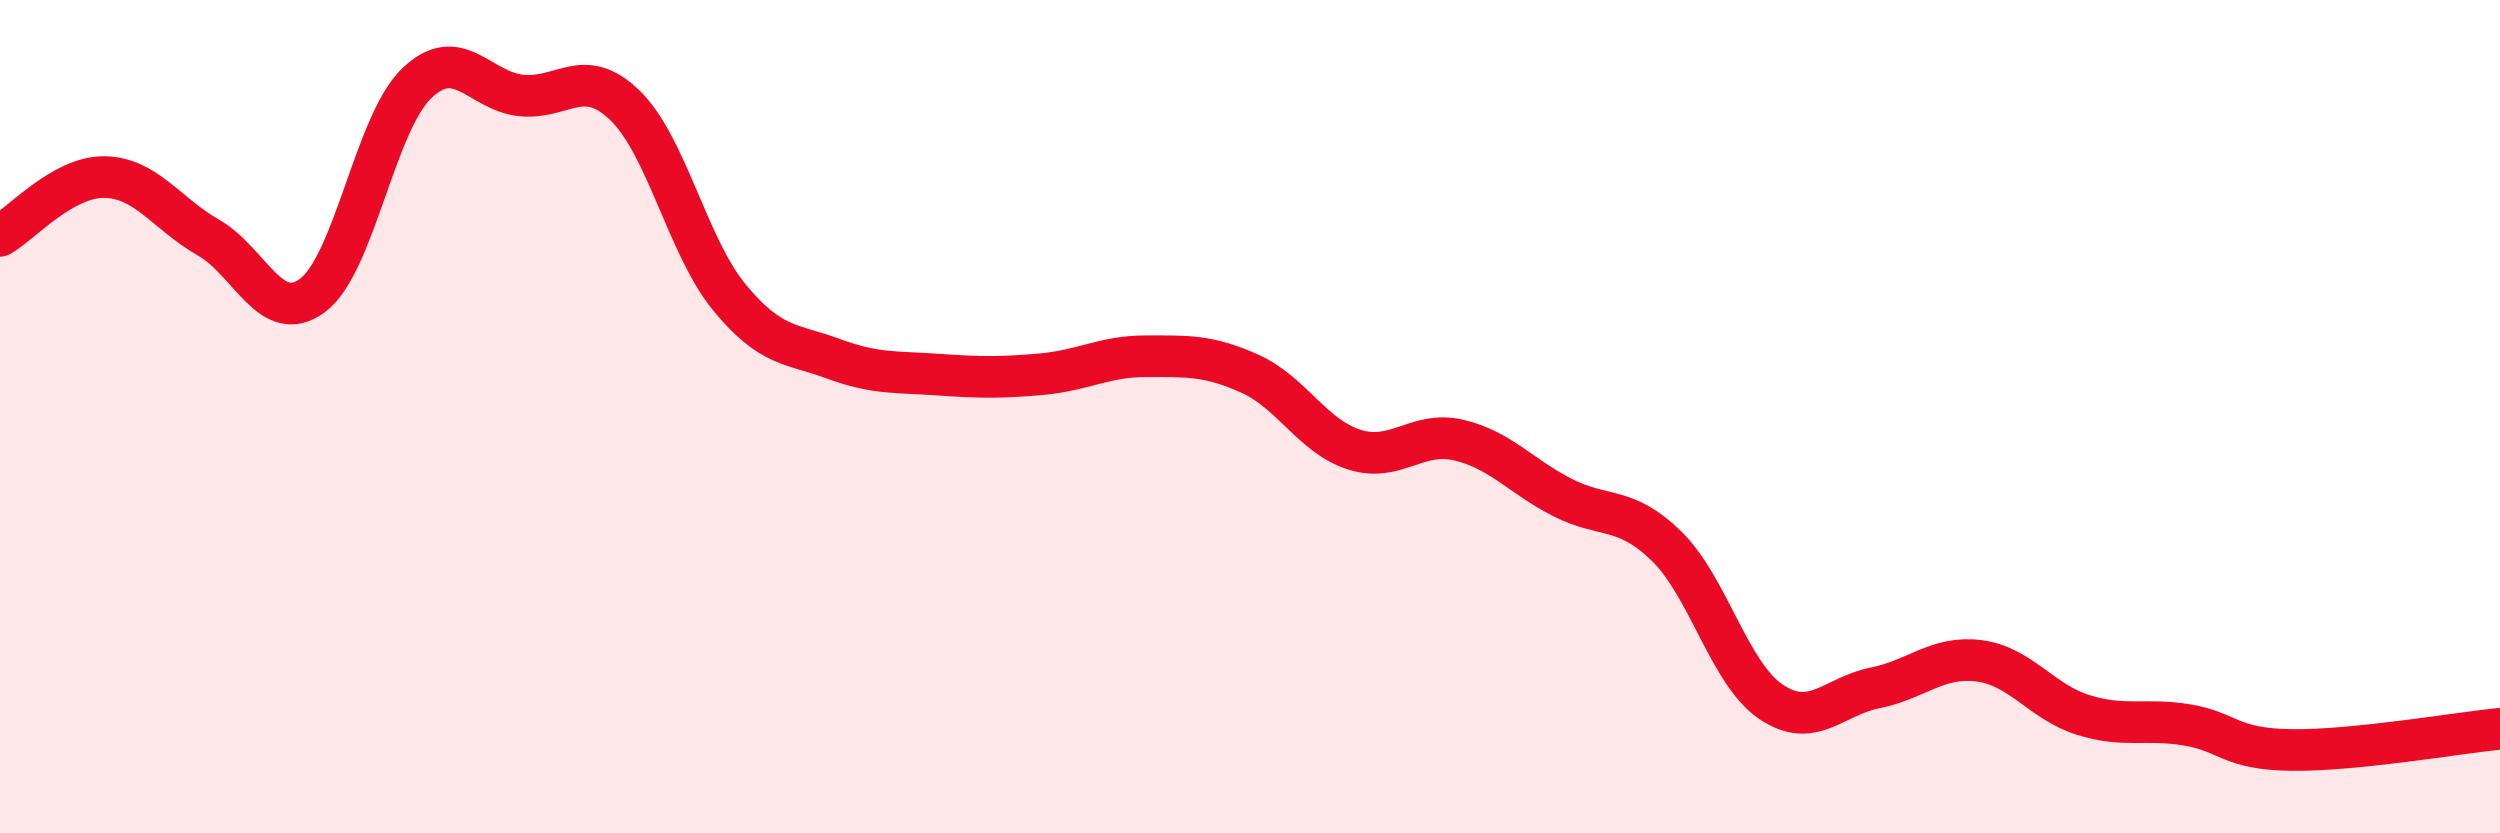
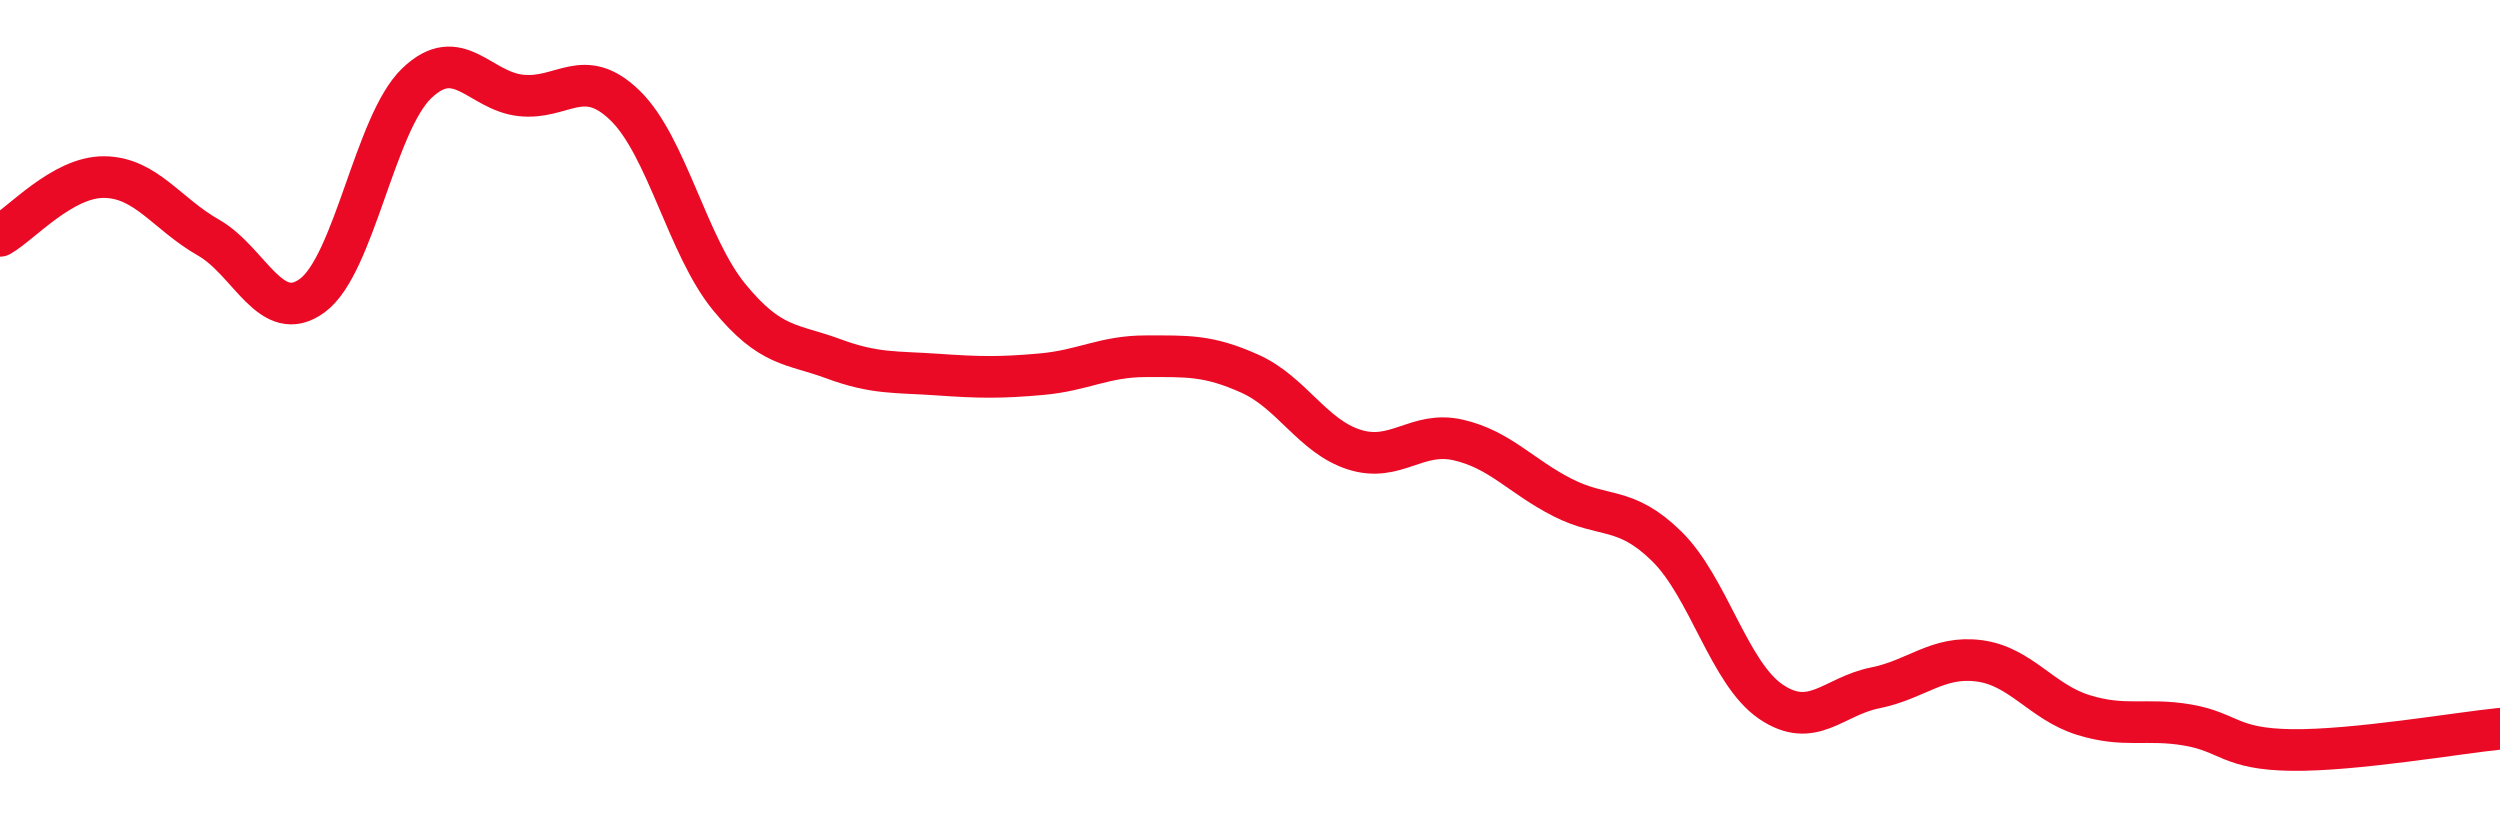
<svg xmlns="http://www.w3.org/2000/svg" width="60" height="20" viewBox="0 0 60 20">
-   <path d="M 0,5.66 C 0.5,5.38 1.5,4.24 2.5,4.25 C 3.5,4.26 4,5.13 5,5.7 C 6,6.27 6.5,7.83 7.5,7.09 C 8.5,6.35 9,2.96 10,2 C 11,1.04 11.5,2.18 12.5,2.29 C 13.5,2.4 14,1.56 15,2.53 C 16,3.5 16.5,5.91 17.5,7.13 C 18.5,8.35 19,8.24 20,8.61 C 21,8.98 21.5,8.92 22.5,8.99 C 23.5,9.06 24,9.07 25,8.98 C 26,8.89 26.5,8.55 27.5,8.55 C 28.5,8.55 29,8.52 30,8.97 C 31,9.42 31.5,10.47 32.5,10.79 C 33.5,11.11 34,10.33 35,10.56 C 36,10.79 36.5,11.43 37.5,11.94 C 38.5,12.45 39,12.13 40,13.11 C 41,14.09 41.5,16.16 42.5,16.84 C 43.5,17.52 44,16.71 45,16.51 C 46,16.31 46.5,15.73 47.5,15.86 C 48.5,15.99 49,16.85 50,17.16 C 51,17.47 51.5,17.23 52.5,17.4 C 53.5,17.57 53.5,17.98 55,18 C 56.5,18.02 59,17.59 60,17.49L60 20L0 20Z" fill="#EB0A25" opacity="0.1" stroke-linecap="round" stroke-linejoin="round" />
  <path d="M 0,5.66 C 0.5,5.38 1.5,4.24 2.5,4.25 C 3.5,4.26 4,5.13 5,5.7 C 6,6.27 6.5,7.83 7.5,7.09 C 8.5,6.35 9,2.96 10,2 C 11,1.04 11.5,2.18 12.5,2.29 C 13.5,2.4 14,1.56 15,2.53 C 16,3.5 16.5,5.91 17.5,7.13 C 18.5,8.35 19,8.24 20,8.61 C 21,8.98 21.5,8.92 22.5,8.99 C 23.5,9.06 24,9.07 25,8.98 C 26,8.89 26.5,8.55 27.5,8.55 C 28.5,8.55 29,8.52 30,8.97 C 31,9.42 31.5,10.47 32.5,10.79 C 33.5,11.11 34,10.33 35,10.56 C 36,10.79 36.5,11.43 37.5,11.94 C 38.5,12.45 39,12.13 40,13.11 C 41,14.09 41.5,16.16 42.5,16.84 C 43.5,17.52 44,16.71 45,16.51 C 46,16.31 46.5,15.73 47.5,15.86 C 48.5,15.99 49,16.85 50,17.16 C 51,17.47 51.5,17.23 52.5,17.4 C 53.5,17.57 53.5,17.98 55,18 C 56.5,18.02 59,17.59 60,17.49" stroke="#EB0A25" stroke-width="1" fill="none" stroke-linecap="round" stroke-linejoin="round" />
</svg>